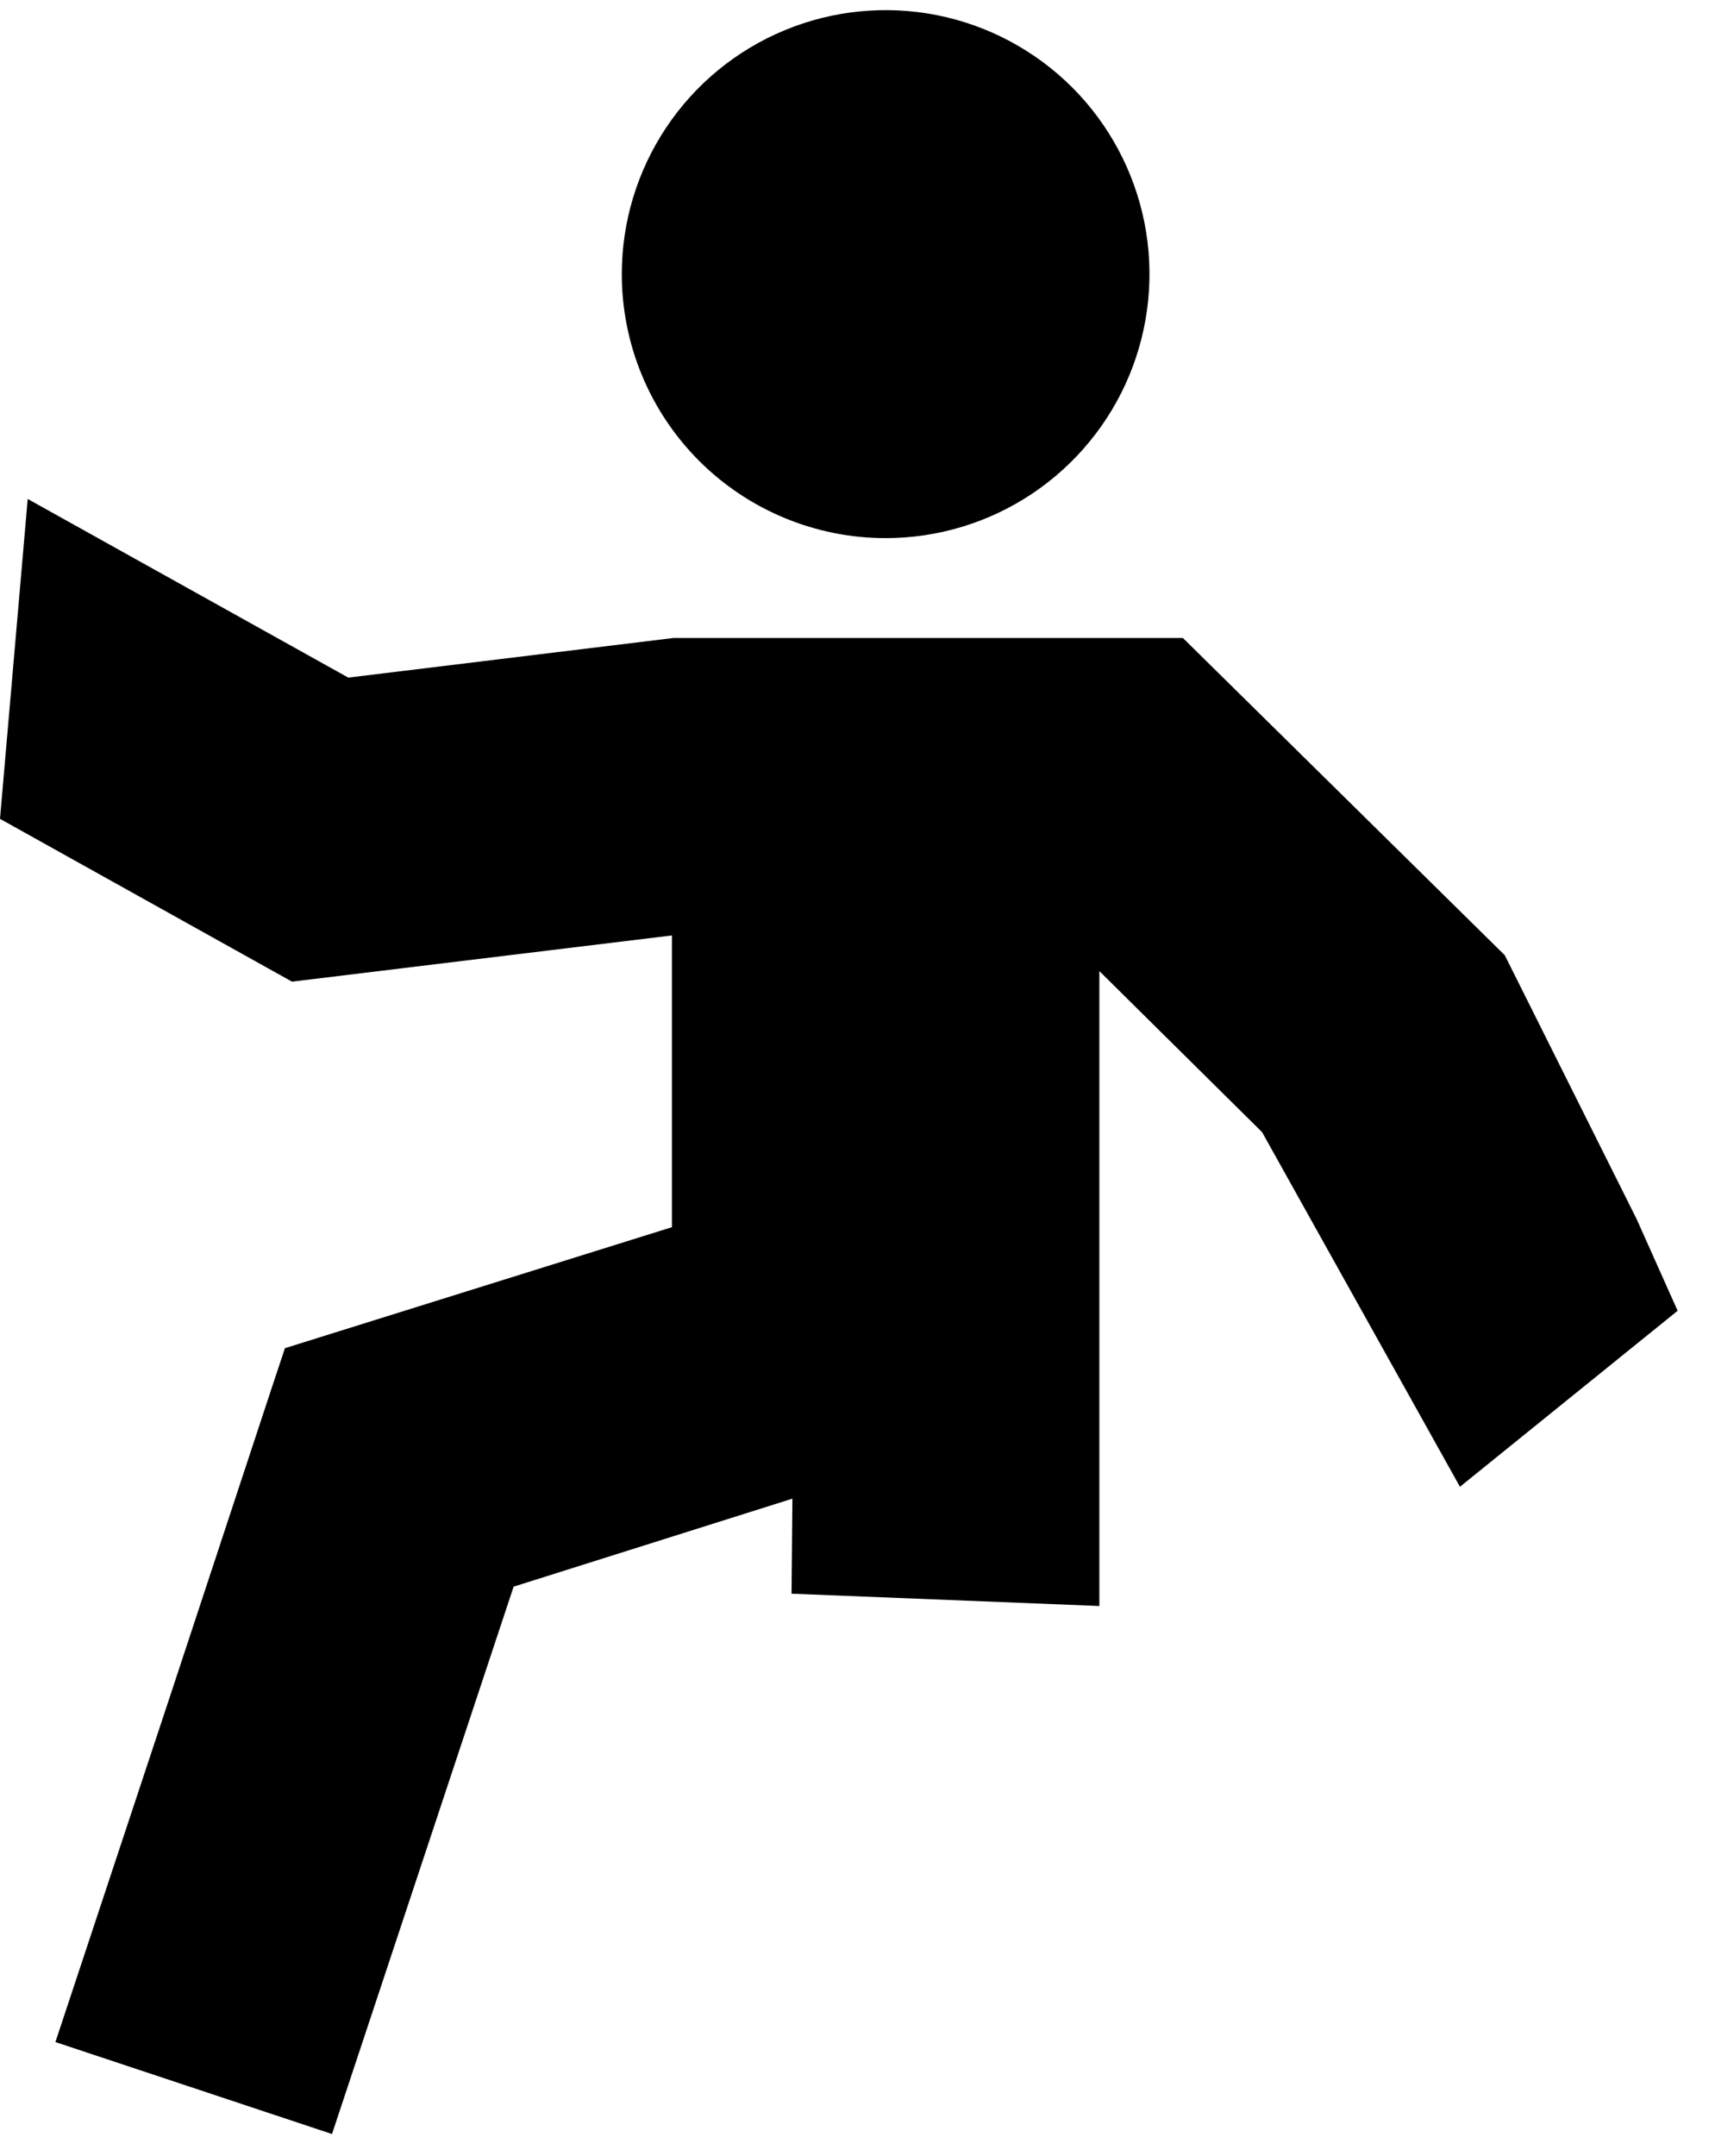
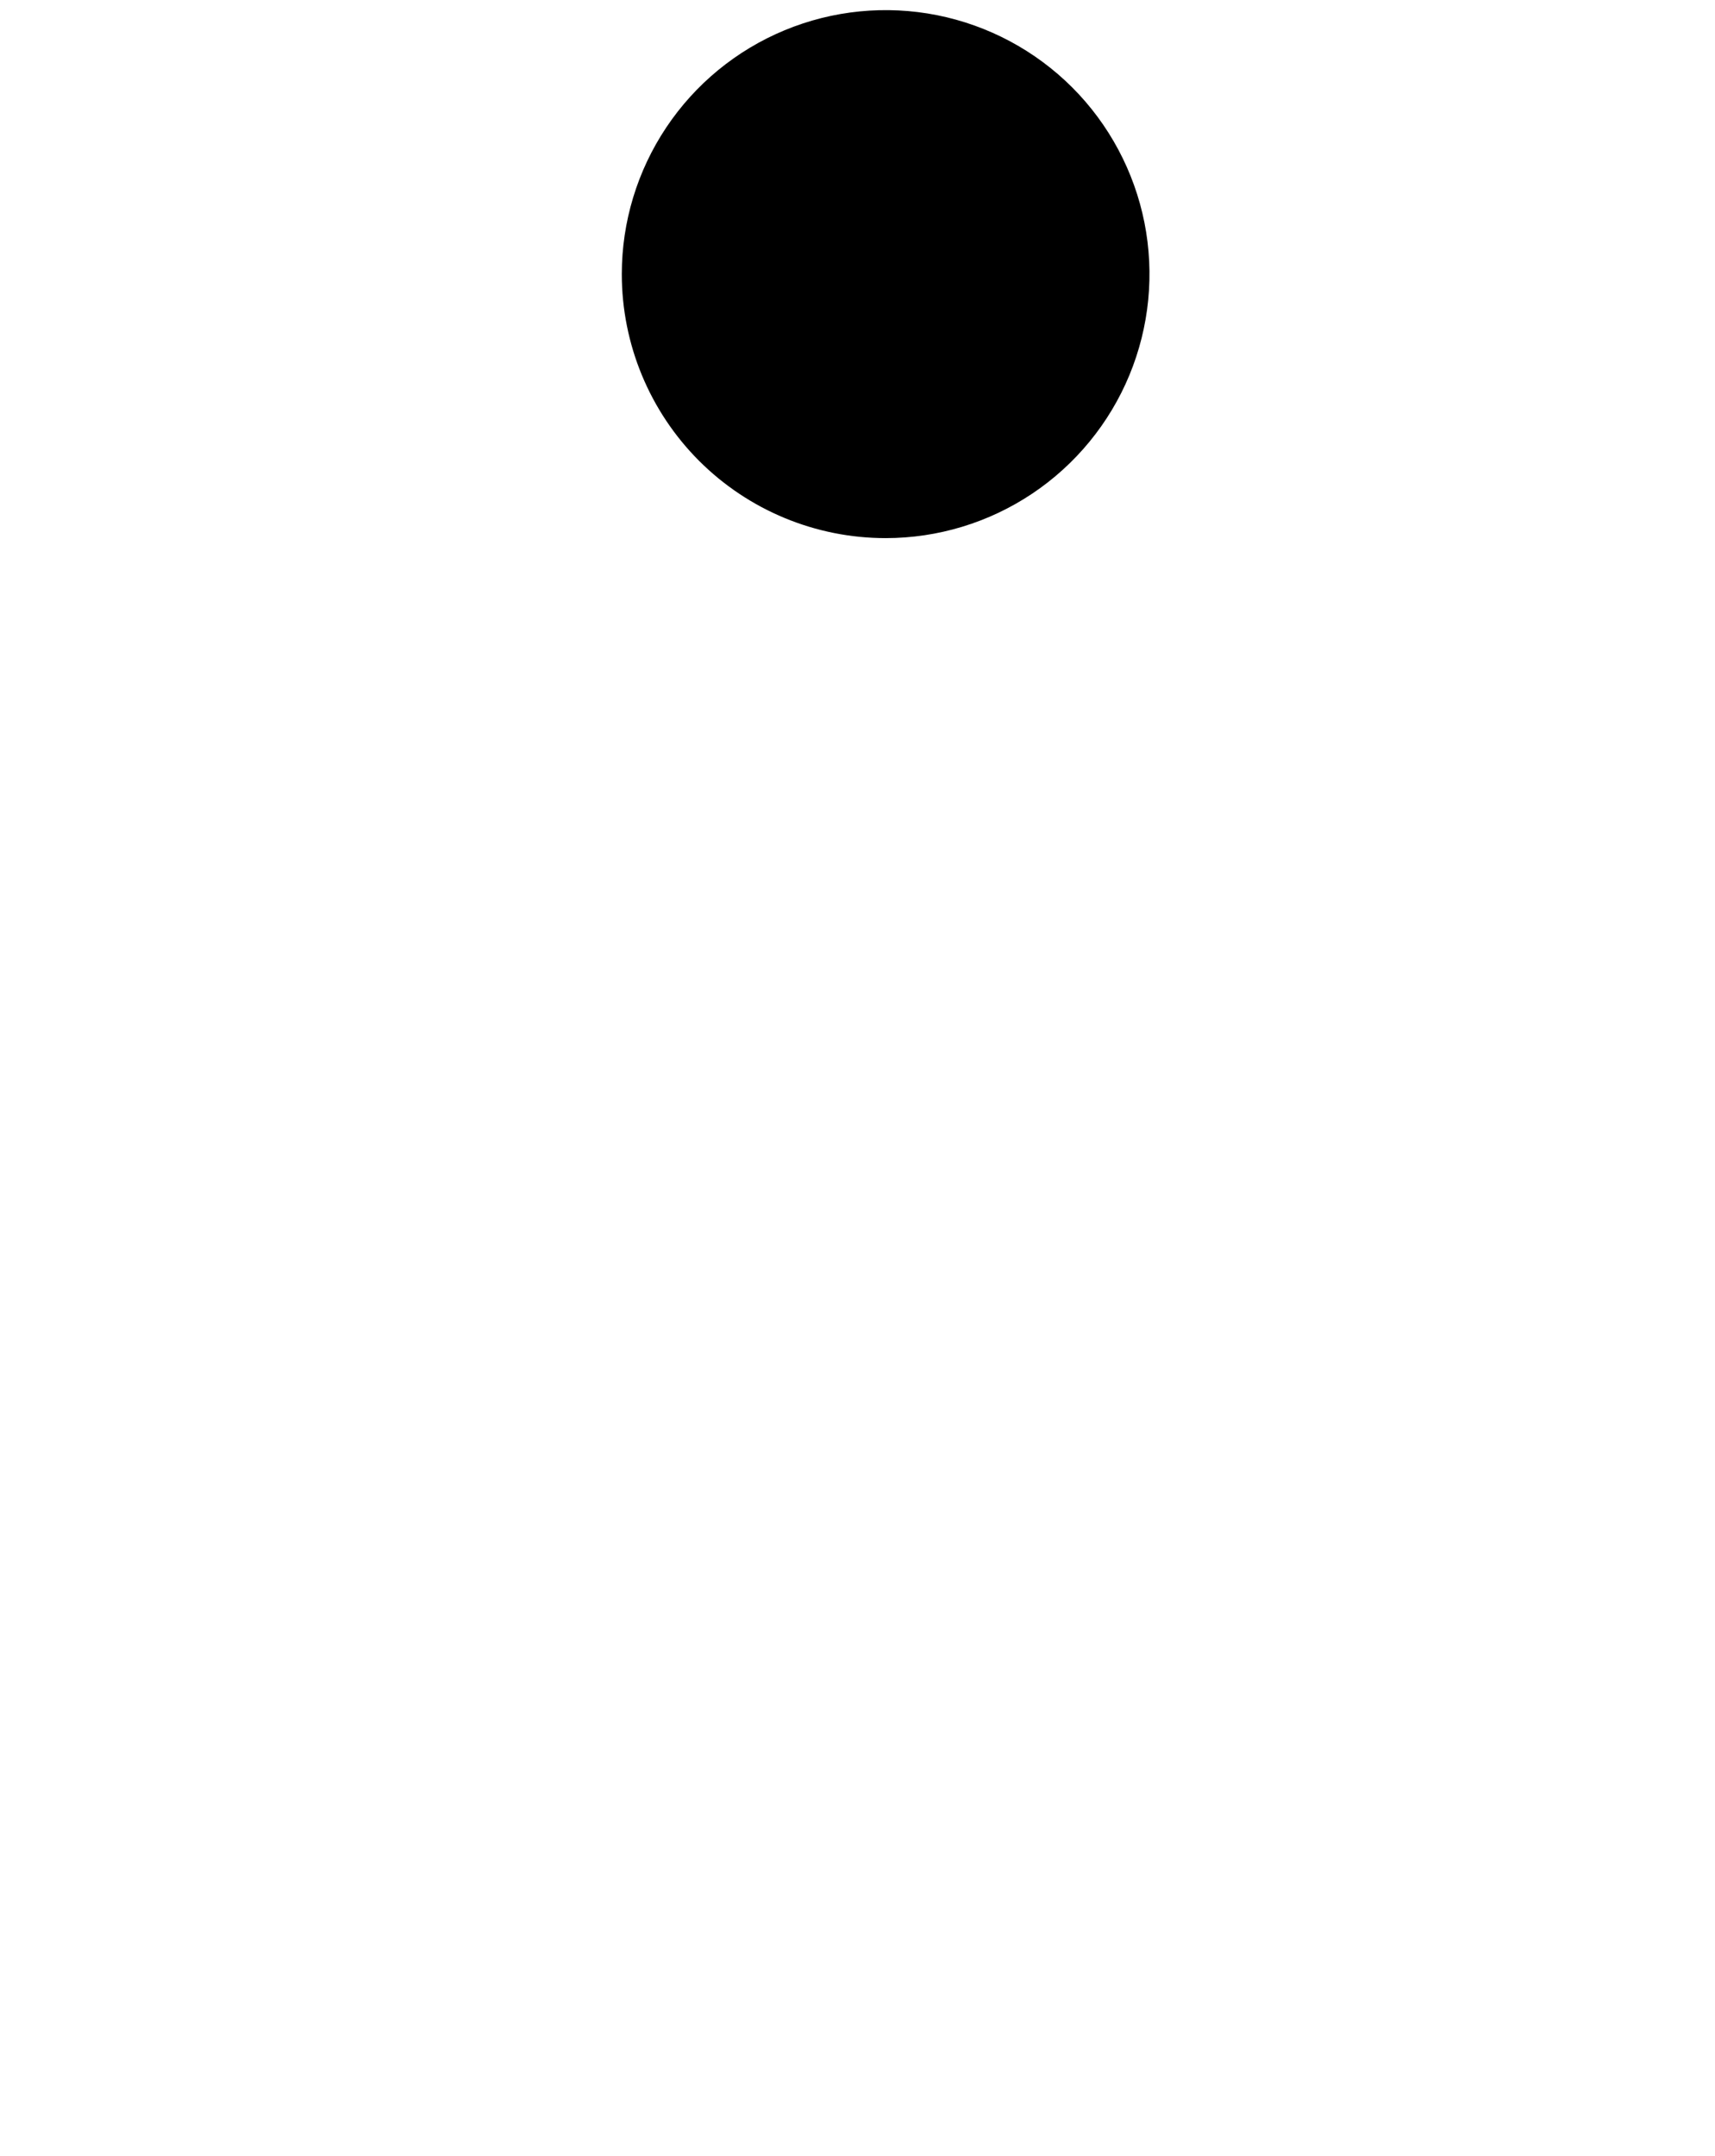
<svg xmlns="http://www.w3.org/2000/svg" width="39" height="49" viewBox="0 0 39 49" fill="none">
  <path d="M20.14 12.23C21.327 12.23 22.487 11.878 23.473 11.219C24.46 10.559 25.229 9.622 25.683 8.526C26.137 7.43 26.256 6.223 26.025 5.059C25.793 3.896 25.222 2.826 24.383 1.987C23.543 1.148 22.474 0.577 21.31 0.345C20.147 0.114 18.94 0.233 17.844 0.687C16.747 1.141 15.81 1.91 15.151 2.897C14.492 3.883 14.14 5.043 14.14 6.23C14.14 7.821 14.772 9.347 15.897 10.473C17.023 11.598 18.549 12.23 20.14 12.23Z" fill="black" />
-   <path d="M33.2 33.79L38.15 29.79L37.22 27.71L34.22 21.71L26.9 14.5H15.31L7.92 15.4L0.63 11.34L0 18.61L6.64 22.31L15.28 21.26V27.89L6.48 30.64L6.2 31.48L3.89 38.48L1.26 46.41L7.55 48.5L11.68 36.06L18.02 34.06L18 36.22L25 36.5V22.07L28.7 25.73" fill="black" />
</svg>